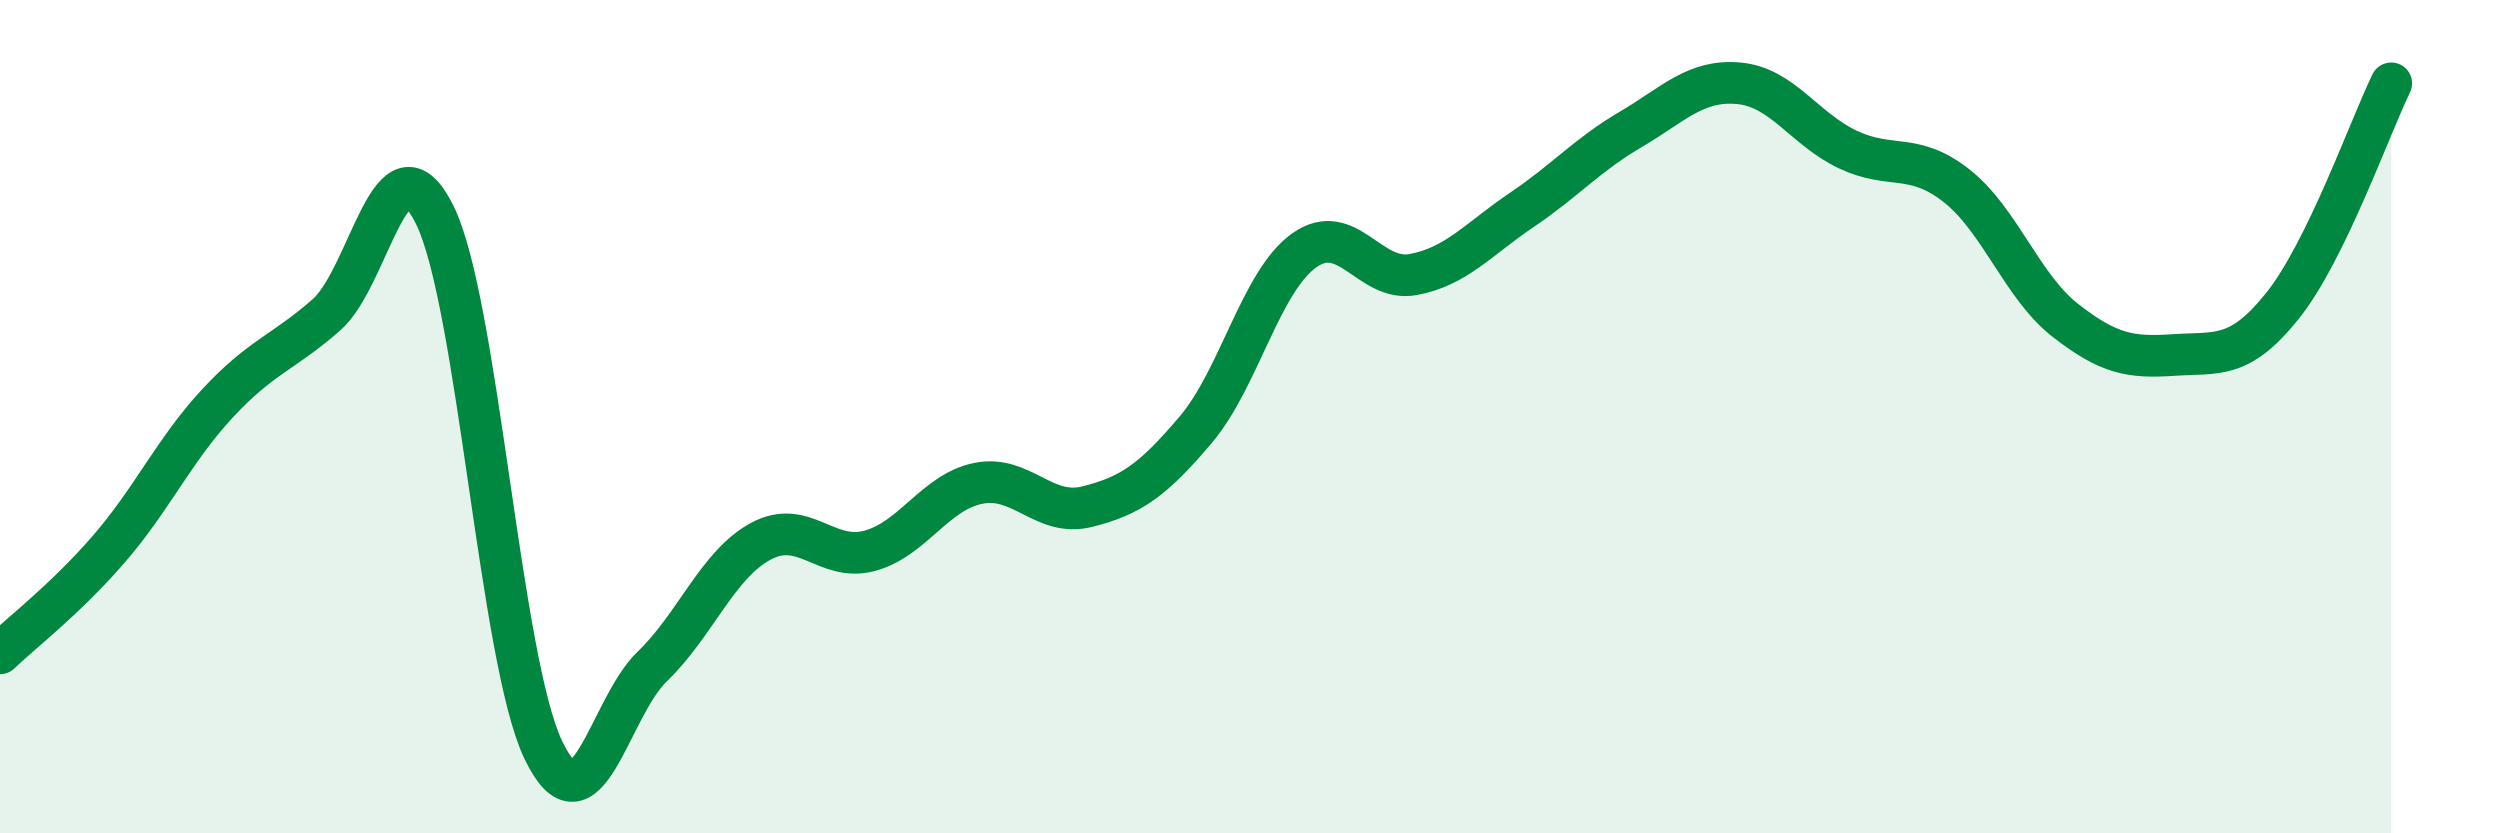
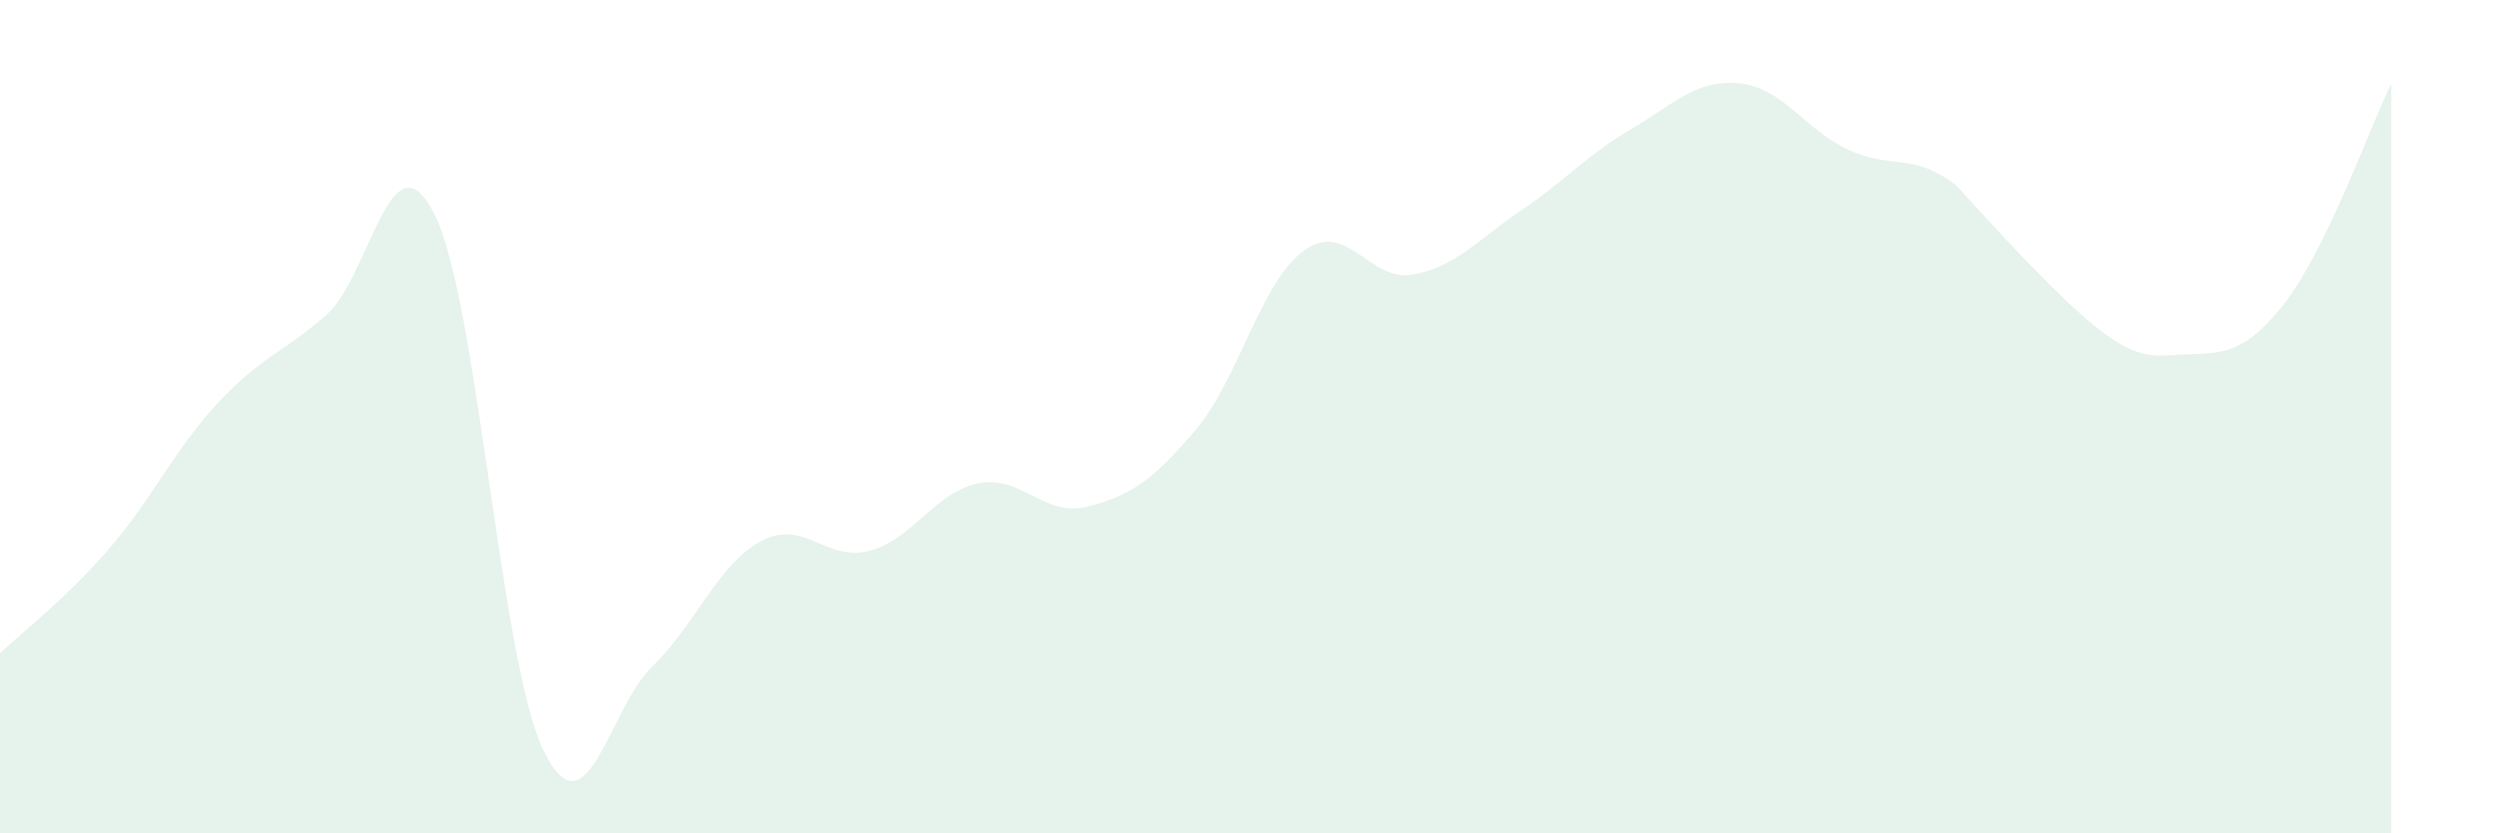
<svg xmlns="http://www.w3.org/2000/svg" width="60" height="20" viewBox="0 0 60 20">
-   <path d="M 0,15.68 C 0.52,15.18 1.57,14.38 2.61,13.18 C 3.65,11.98 4.18,10.8 5.22,9.68 C 6.26,8.56 6.79,8.47 7.83,7.56 C 8.87,6.65 9.39,3.06 10.43,5.15 C 11.47,7.24 12,15.83 13.04,18 C 14.08,20.17 14.61,17 15.65,16 C 16.69,15 17.22,13.55 18.26,12.99 C 19.3,12.43 19.83,13.5 20.87,13.22 C 21.91,12.94 22.44,11.81 23.48,11.6 C 24.52,11.39 25.05,12.42 26.09,12.16 C 27.13,11.9 27.66,11.54 28.7,10.31 C 29.74,9.08 30.26,6.75 31.3,6.01 C 32.34,5.27 32.87,6.78 33.91,6.59 C 34.95,6.4 35.48,5.74 36.52,5.04 C 37.56,4.34 38.09,3.72 39.13,3.11 C 40.17,2.5 40.7,1.9 41.74,2 C 42.78,2.1 43.31,3.1 44.35,3.59 C 45.39,4.08 45.92,3.64 46.96,4.46 C 48,5.28 48.53,6.88 49.57,7.69 C 50.61,8.5 51.13,8.59 52.17,8.52 C 53.21,8.45 53.74,8.64 54.78,7.34 C 55.82,6.04 56.87,3.07 57.39,2L57.39 20L0 20Z" fill="#008740" opacity="0.1" stroke-linecap="round" stroke-linejoin="round" />
-   <path d="M 0,15.68 C 0.52,15.18 1.57,14.38 2.61,13.18 C 3.65,11.98 4.18,10.8 5.22,9.68 C 6.26,8.56 6.79,8.47 7.83,7.56 C 8.87,6.65 9.39,3.06 10.43,5.15 C 11.47,7.24 12,15.83 13.04,18 C 14.08,20.17 14.61,17 15.65,16 C 16.69,15 17.22,13.55 18.26,12.99 C 19.3,12.43 19.83,13.5 20.87,13.22 C 21.91,12.94 22.44,11.81 23.48,11.6 C 24.52,11.39 25.05,12.42 26.09,12.16 C 27.13,11.9 27.66,11.54 28.7,10.31 C 29.74,9.08 30.26,6.75 31.3,6.01 C 32.34,5.27 32.87,6.78 33.91,6.59 C 34.95,6.4 35.48,5.74 36.52,5.04 C 37.56,4.34 38.09,3.72 39.13,3.11 C 40.17,2.5 40.7,1.9 41.74,2 C 42.78,2.1 43.31,3.1 44.35,3.59 C 45.39,4.08 45.92,3.64 46.96,4.46 C 48,5.28 48.53,6.88 49.57,7.69 C 50.61,8.5 51.13,8.59 52.17,8.52 C 53.21,8.45 53.74,8.64 54.78,7.34 C 55.82,6.04 56.87,3.07 57.39,2" stroke="#008740" stroke-width="1" fill="none" stroke-linecap="round" stroke-linejoin="round" />
+   <path d="M 0,15.68 C 0.52,15.18 1.57,14.38 2.61,13.18 C 3.65,11.98 4.18,10.8 5.22,9.68 C 6.26,8.56 6.79,8.47 7.83,7.56 C 8.87,6.65 9.39,3.06 10.43,5.15 C 11.47,7.24 12,15.83 13.04,18 C 14.08,20.17 14.61,17 15.65,16 C 16.69,15 17.22,13.55 18.26,12.99 C 19.3,12.43 19.83,13.5 20.87,13.22 C 21.91,12.94 22.44,11.81 23.48,11.6 C 24.52,11.39 25.05,12.42 26.09,12.16 C 27.13,11.9 27.66,11.54 28.7,10.31 C 29.74,9.08 30.26,6.75 31.3,6.01 C 32.34,5.27 32.87,6.78 33.91,6.59 C 34.95,6.4 35.48,5.74 36.52,5.04 C 37.56,4.34 38.09,3.72 39.13,3.11 C 40.17,2.5 40.7,1.9 41.74,2 C 42.78,2.1 43.31,3.1 44.35,3.59 C 45.39,4.08 45.92,3.64 46.96,4.46 C 50.61,8.5 51.13,8.59 52.17,8.52 C 53.21,8.45 53.74,8.64 54.78,7.34 C 55.82,6.04 56.87,3.07 57.39,2L57.39 20L0 20Z" fill="#008740" opacity="0.1" stroke-linecap="round" stroke-linejoin="round" />
</svg>